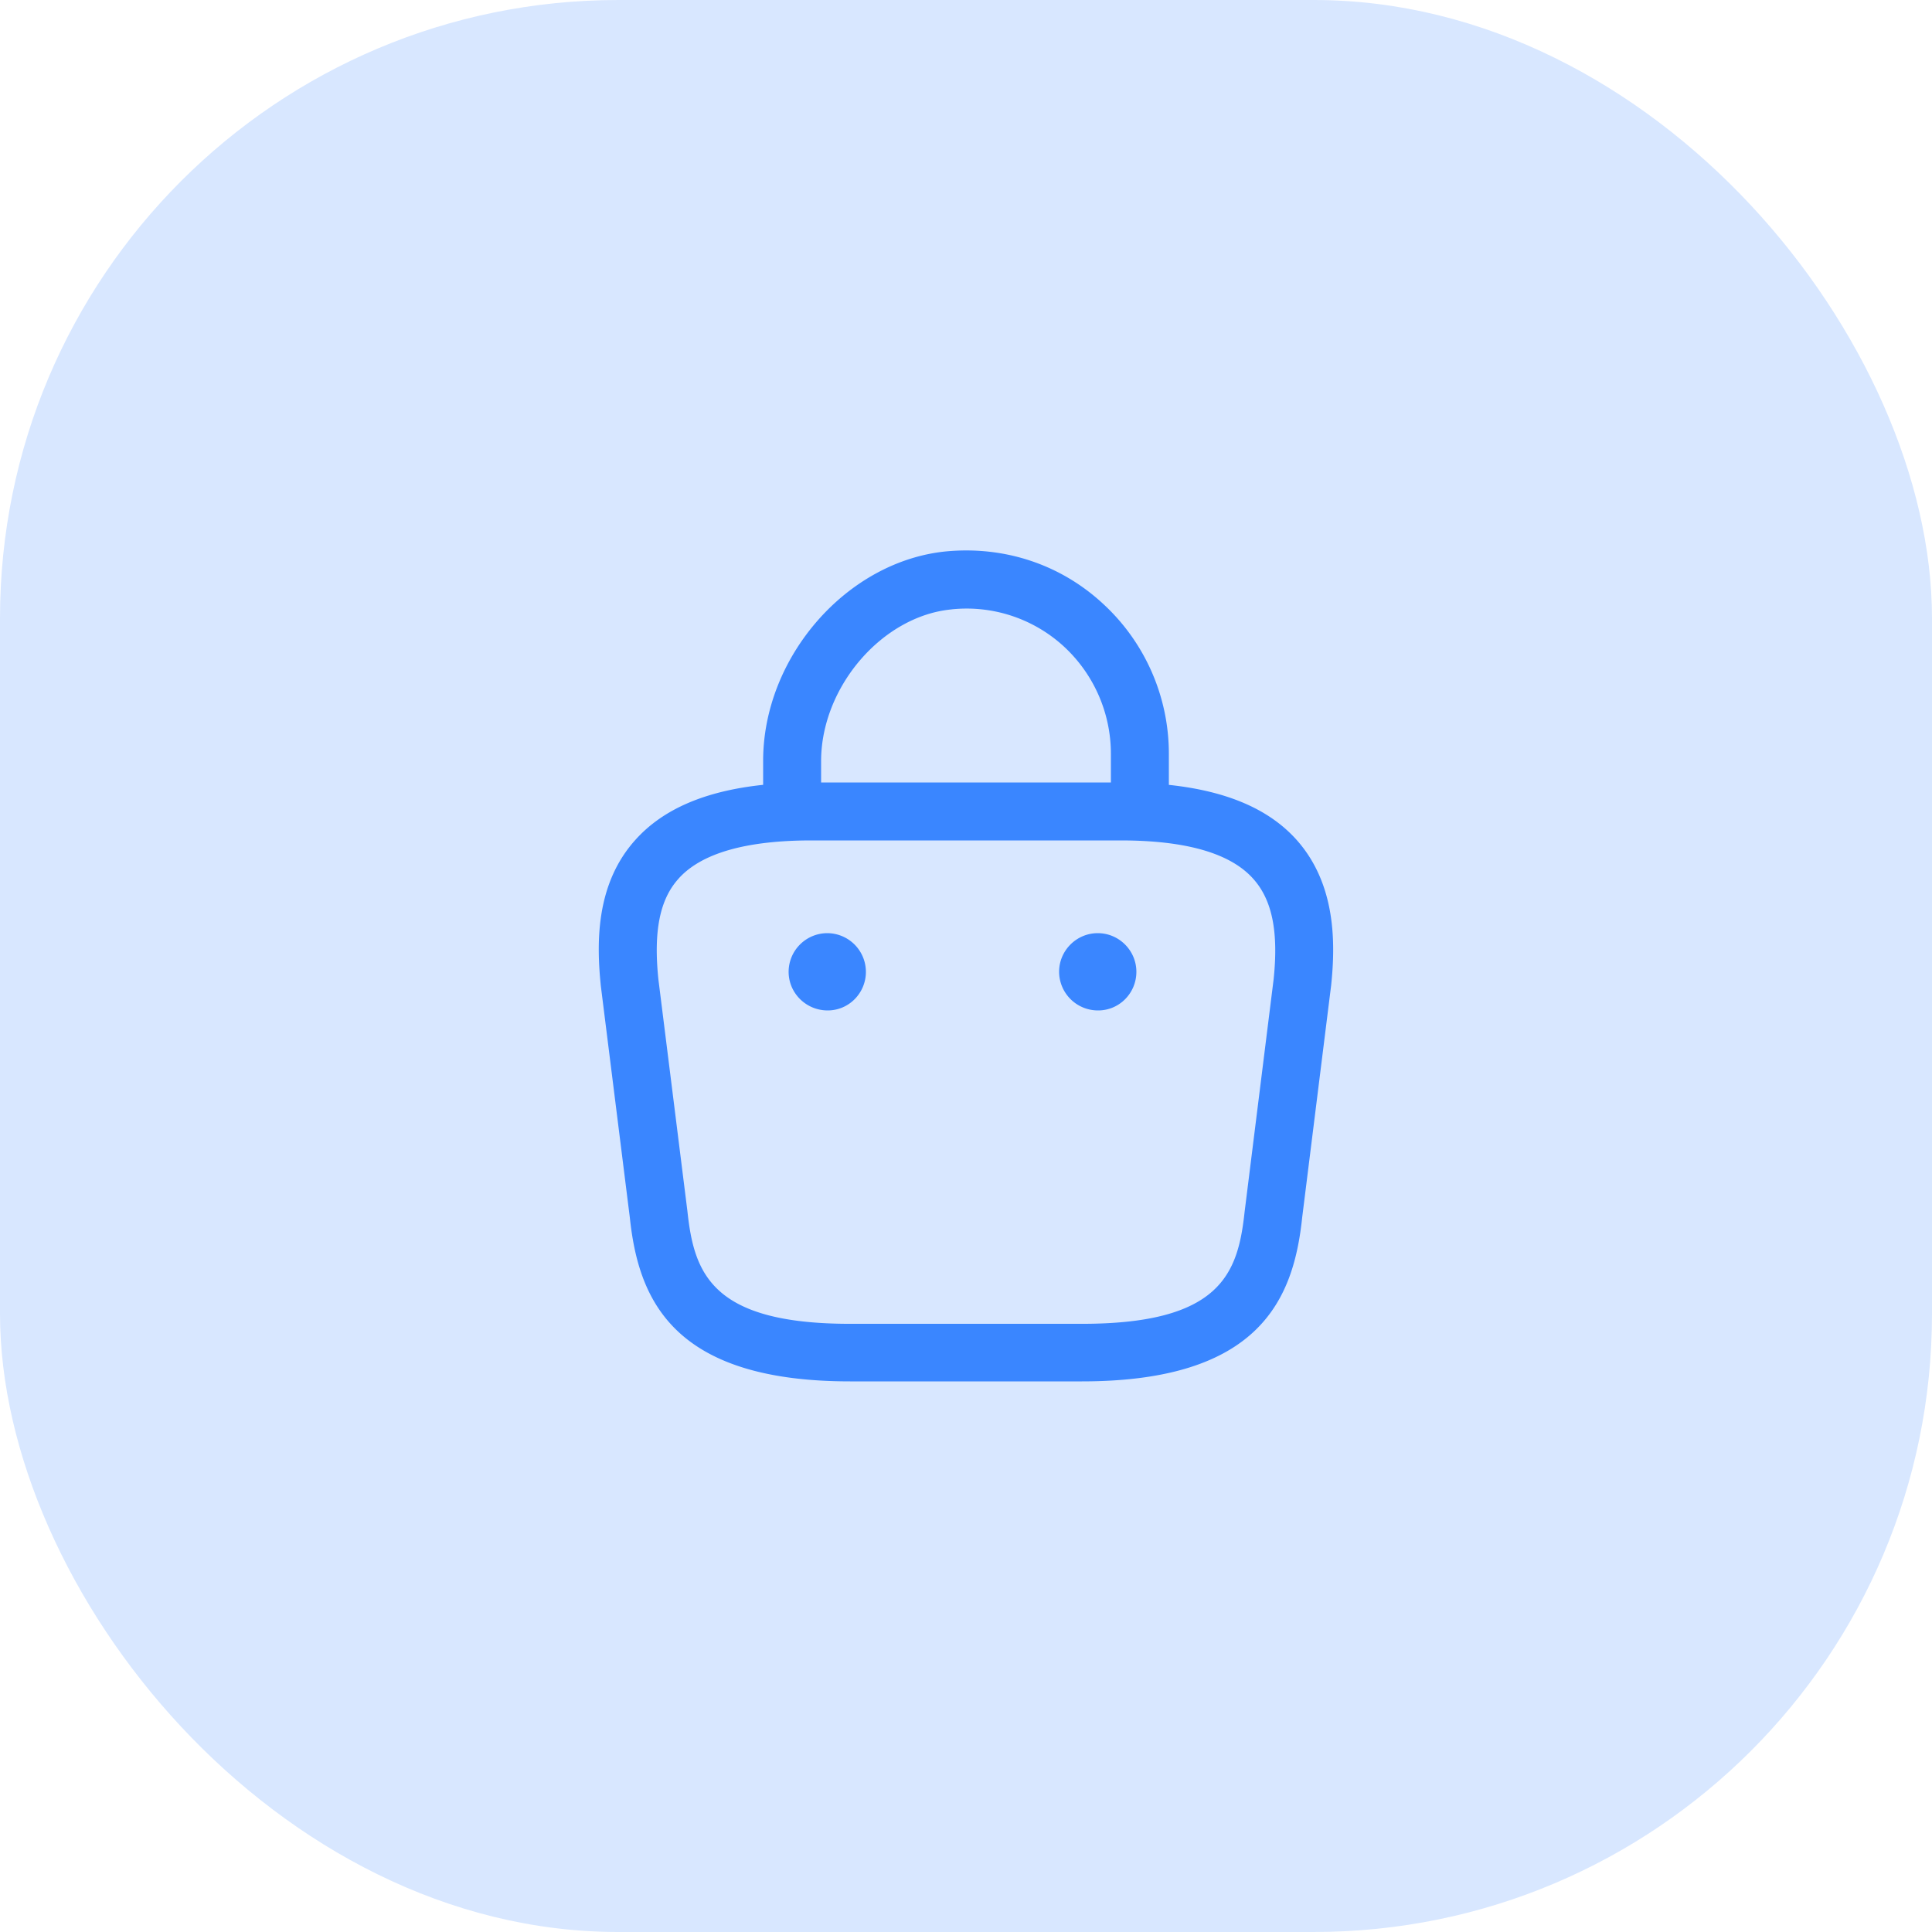
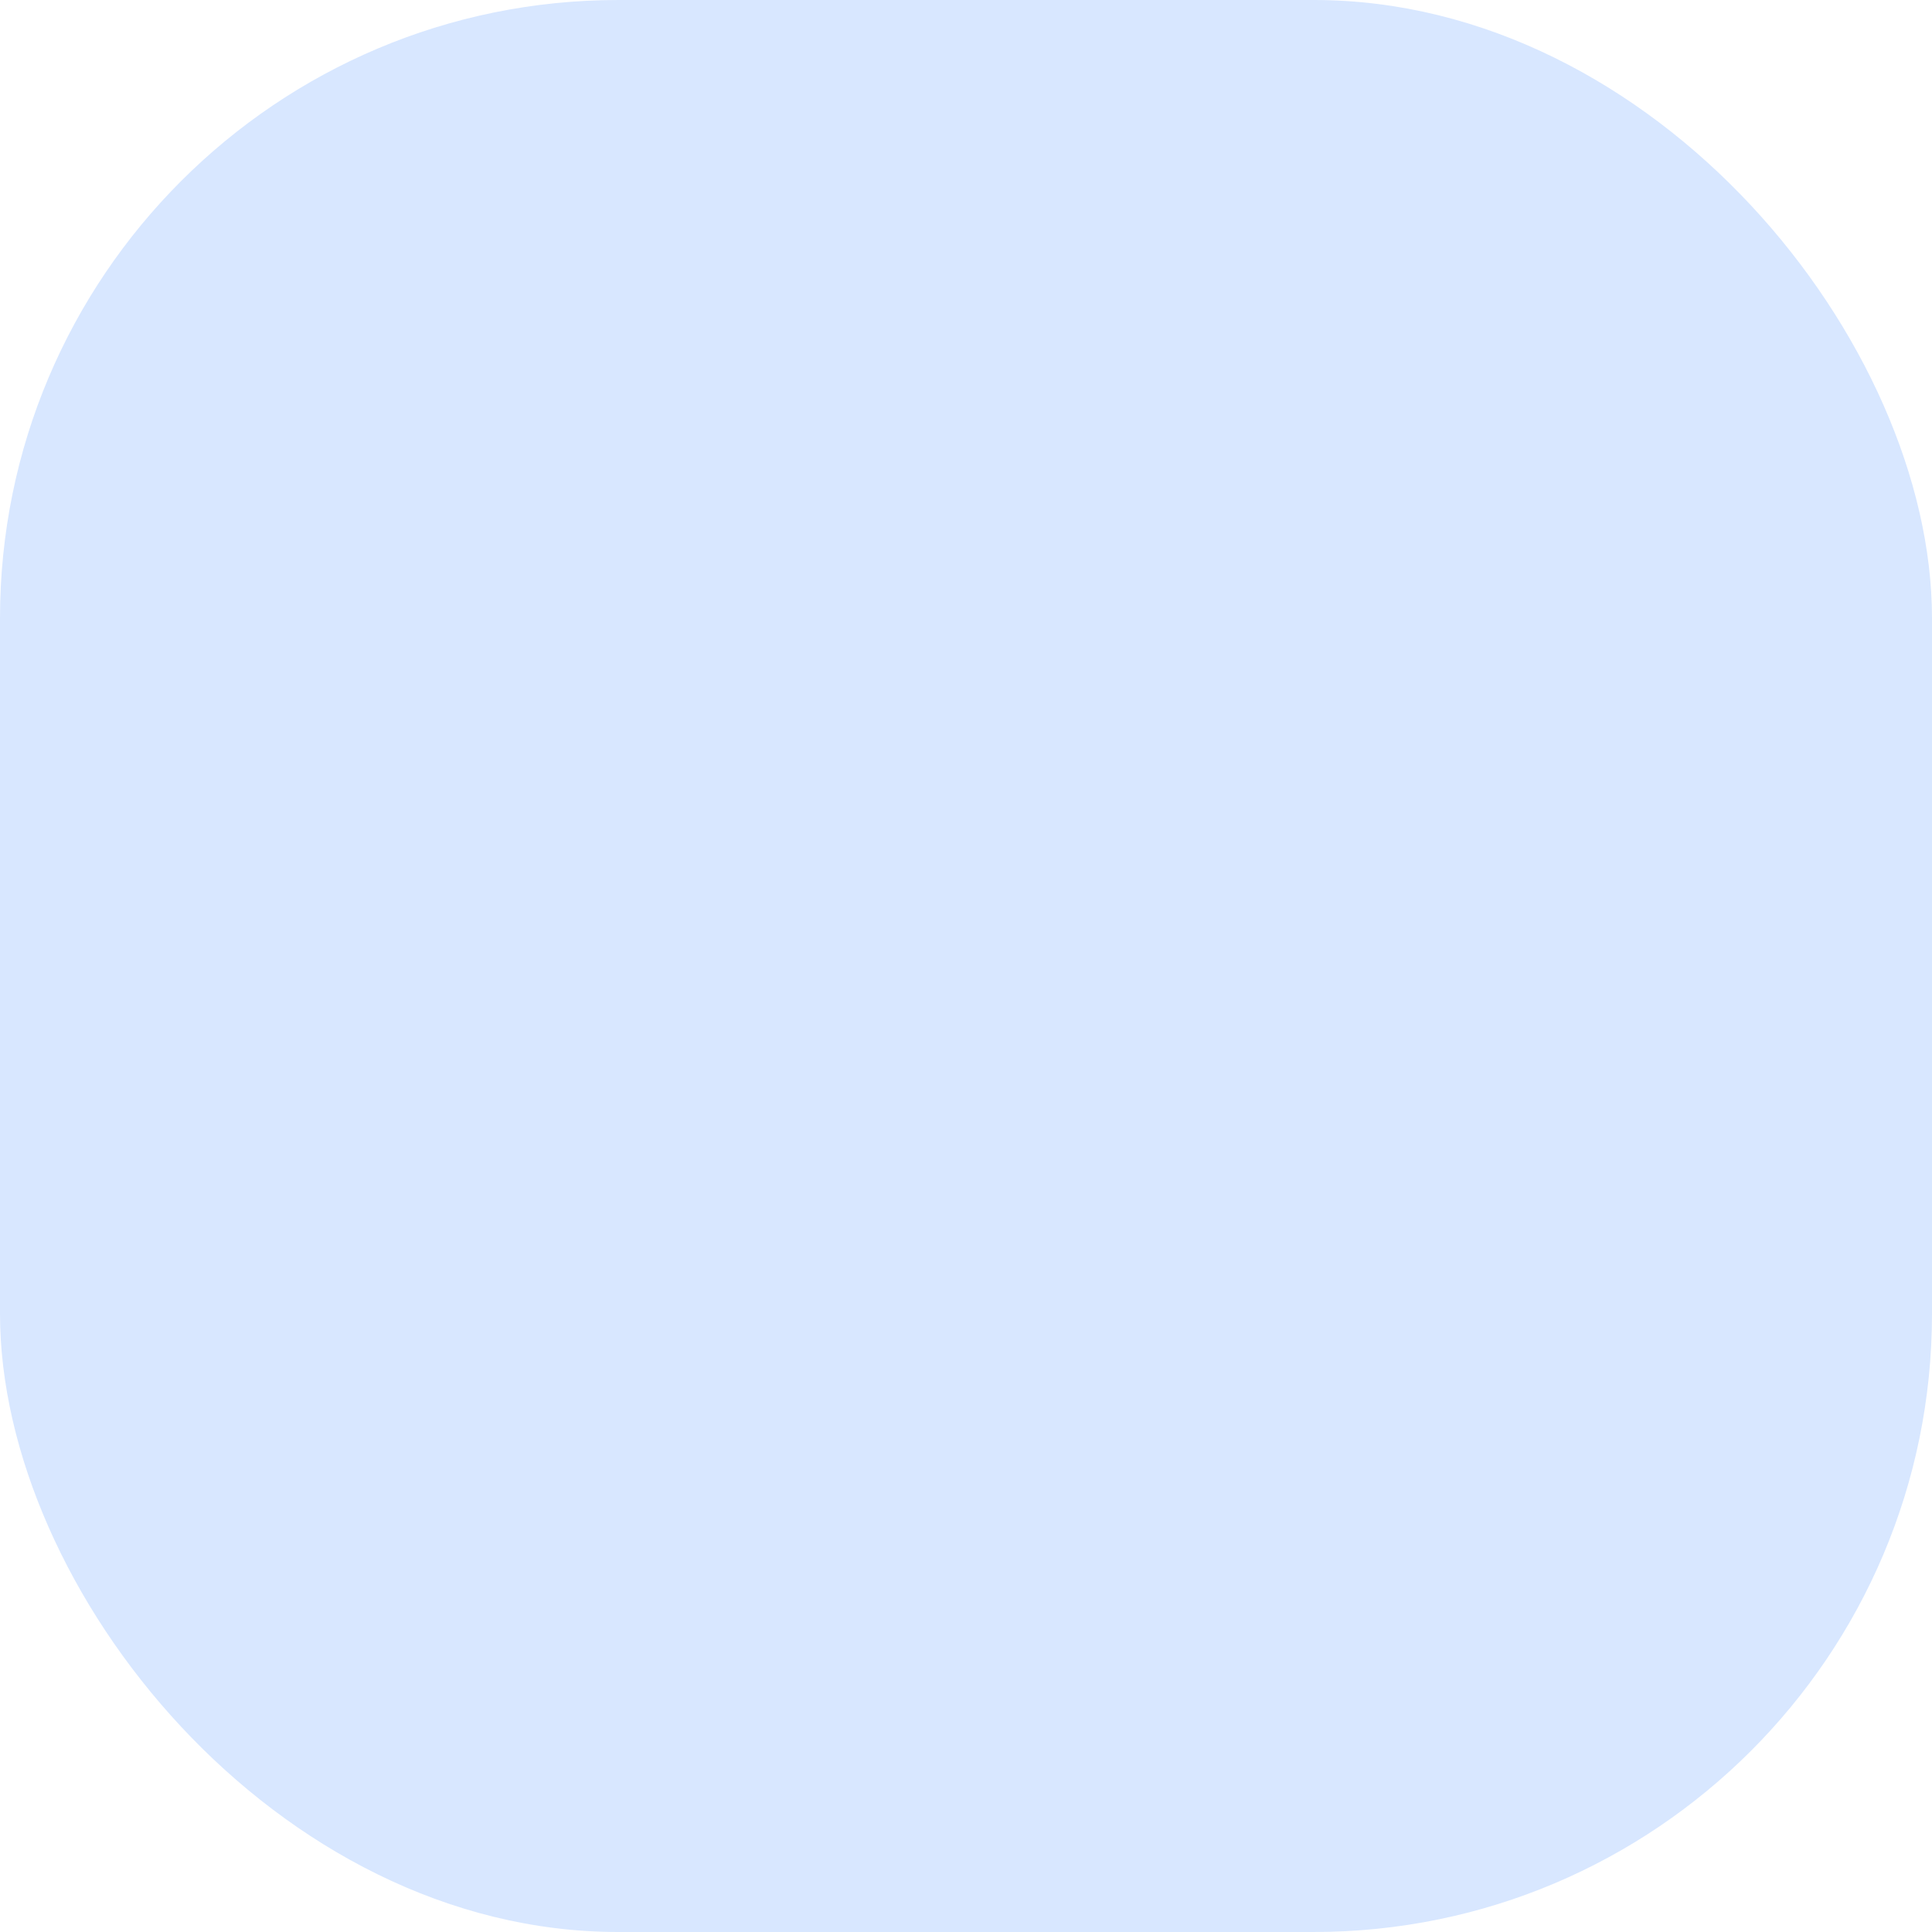
<svg xmlns="http://www.w3.org/2000/svg" width="48" height="48" fill="none">
  <rect width="48" height="48" rx="15.36" fill="#D8E7FF" />
-   <path fill-rule="evenodd" clip-rule="evenodd" d="M29.04 19.5c1.446.153 2.489.605 3.168 1.36.998 1.114.97 2.602.864 3.62l-.72 5.77c-.211 2.006-1.037 4.07-5.472 4.07h-5.76c-4.435 0-5.26-2.064-5.472-4.07l-.72-5.75c-.106-1.038-.144-2.526.864-3.64.686-.761 1.73-1.209 3.168-1.361v-.596c0-2.583 2.083-4.964 4.55-5.204 1.44-.134 2.823.317 3.879 1.287a5.06 5.06 0 0 1 1.651 3.734v.78Zm-5.395-4.36c-1.728.162-3.245 1.929-3.245 3.772v.528h7.2v-.72a3.629 3.629 0 0 0-1.18-2.669 3.57 3.57 0 0 0-2.775-.912Zm-6.787 6.69c.566-.633 1.68-.95 3.302-.95h7.68c1.622 0 2.736.317 3.302.96.47.528.624 1.325.5 2.496l-.72 5.77c-.164 1.526-.586 2.784-4.042 2.784h-5.76c-3.456 0-3.878-1.268-4.042-2.803l-.72-5.75c-.124-1.191.03-1.988.5-2.506Zm10.425 3.274a.965.965 0 0 1-.97-.96c0-.528.433-.96.96-.96.529 0 .96.432.96.96s-.422.96-.95.96Zm-7.69-.96c0 .528.433.96.97.96.528 0 .95-.432.95-.96a.963.963 0 0 0-.96-.96.963.963 0 0 0-.96.96Z" fill="#3A86FF" />
</svg>